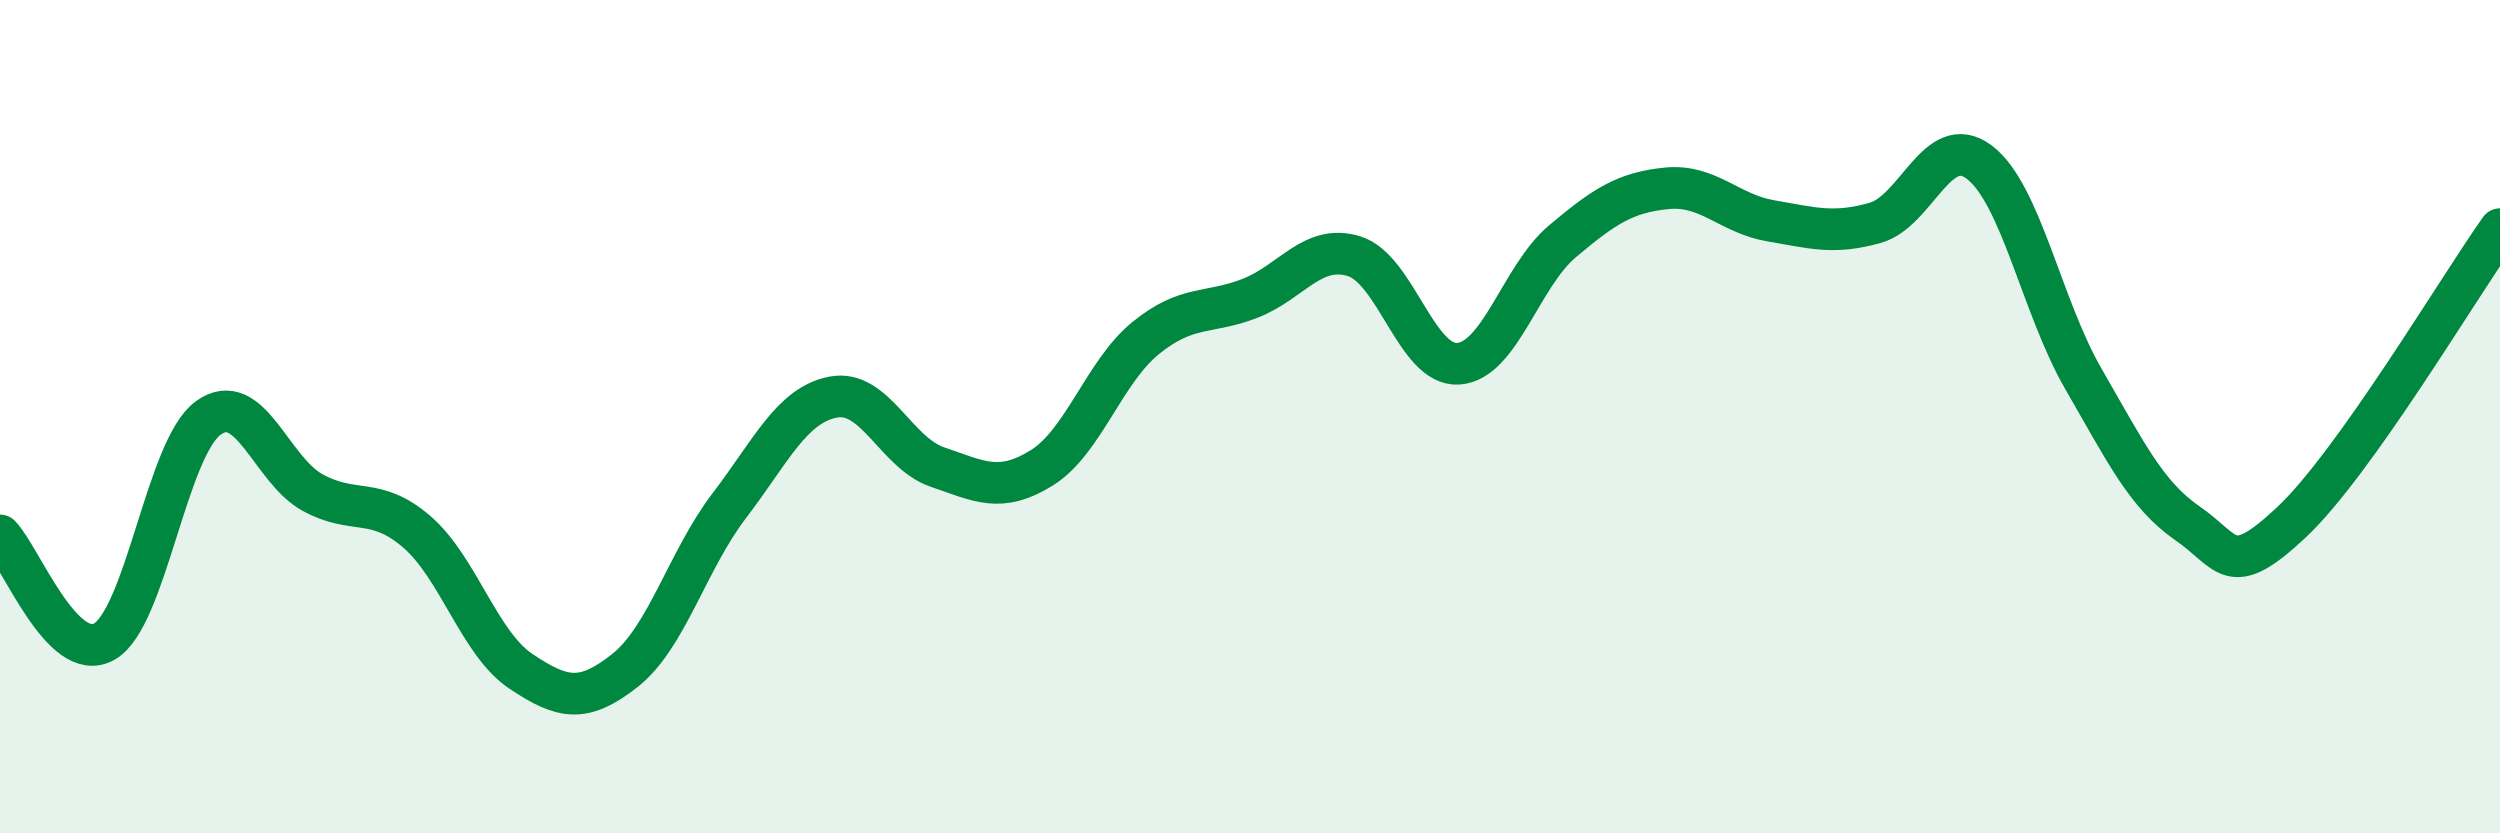
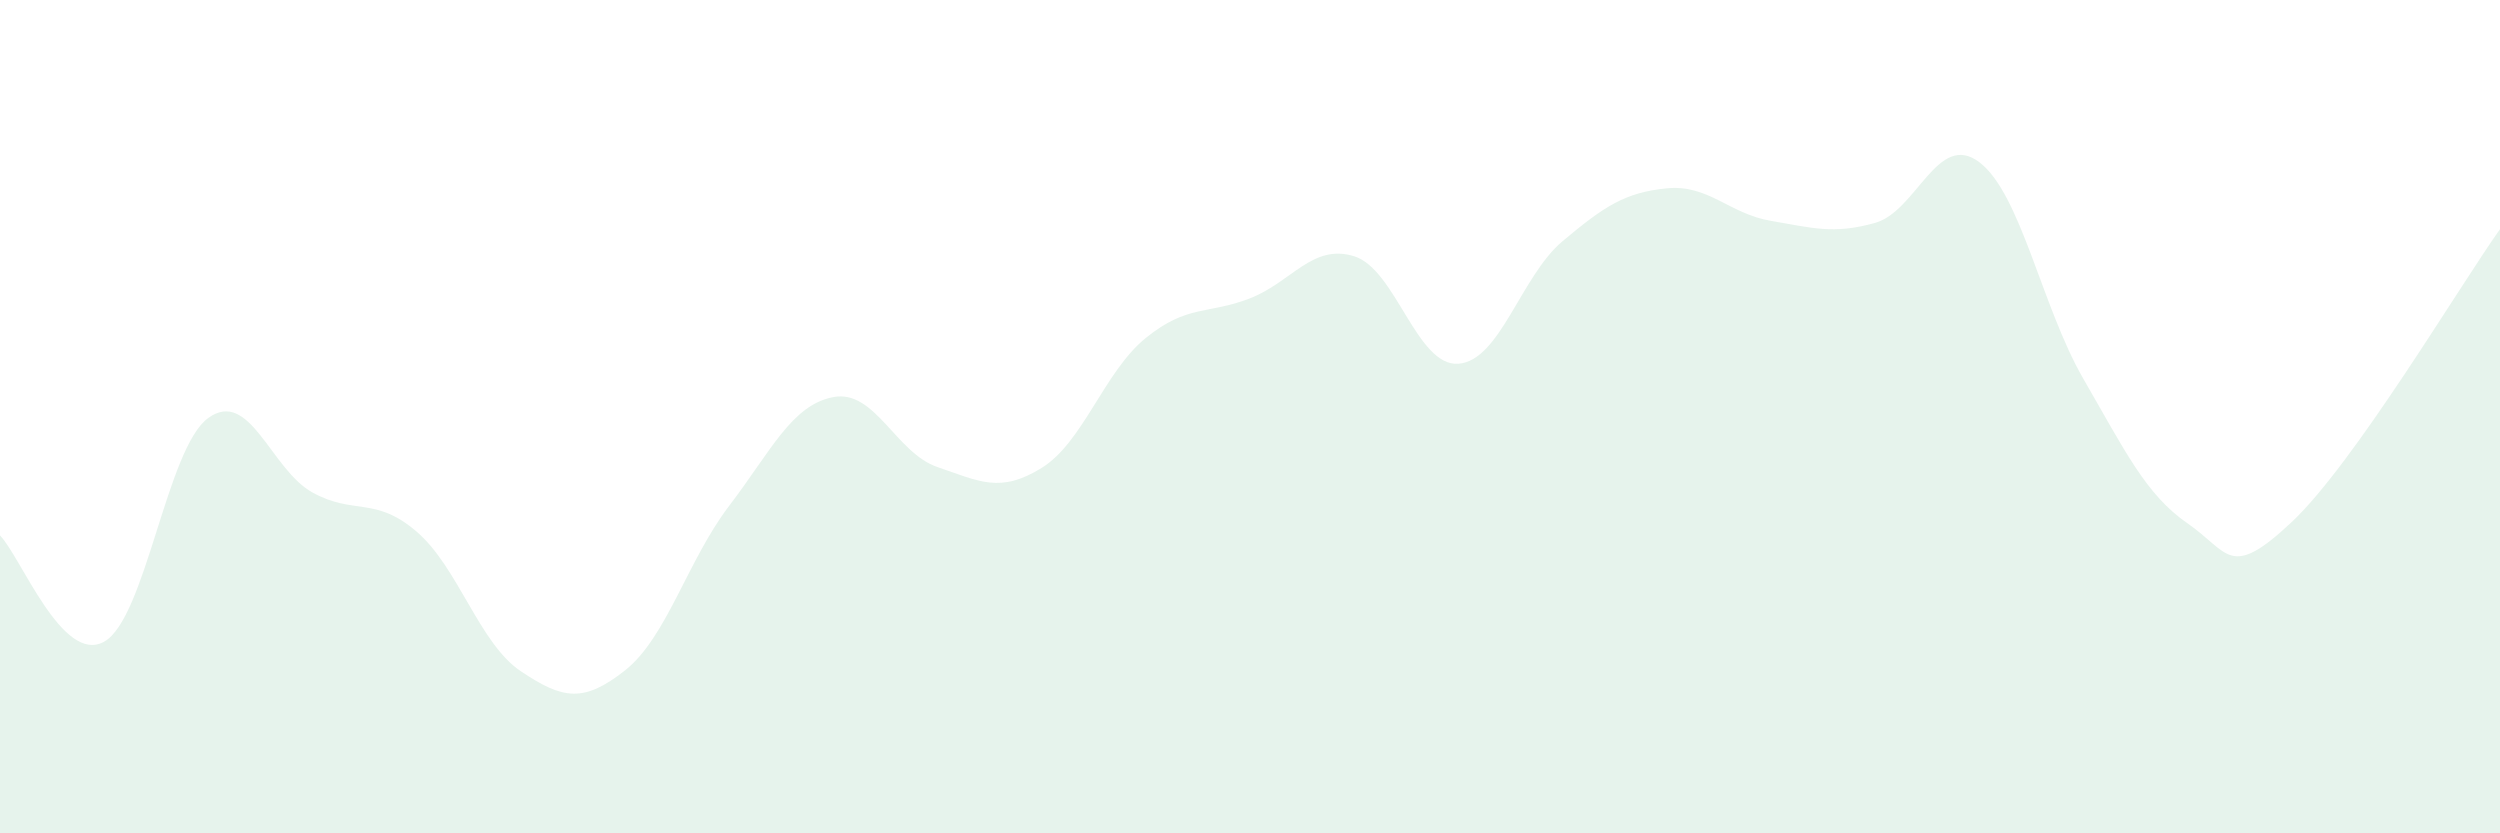
<svg xmlns="http://www.w3.org/2000/svg" width="60" height="20" viewBox="0 0 60 20">
  <path d="M 0,12.85 C 0.5,13.36 1.5,15.96 2.5,15.4 C 3.5,14.84 4,10.75 5,10.03 C 6,9.31 6.5,11.27 7.5,11.82 C 8.5,12.37 9,11.9 10,12.76 C 11,13.62 11.5,15.44 12.5,16.11 C 13.5,16.78 14,16.88 15,16.09 C 16,15.3 16.5,13.45 17.5,12.14 C 18.5,10.83 19,9.72 20,9.53 C 21,9.34 21.5,10.87 22.5,11.21 C 23.5,11.55 24,11.85 25,11.23 C 26,10.61 26.5,8.92 27.5,8.11 C 28.5,7.3 29,7.55 30,7.16 C 31,6.77 31.5,5.84 32.5,6.15 C 33.5,6.46 34,8.8 35,8.73 C 36,8.66 36.5,6.63 37.5,5.79 C 38.5,4.95 39,4.62 40,4.52 C 41,4.42 41.5,5.13 42.5,5.3 C 43.5,5.47 44,5.63 45,5.35 C 46,5.07 46.5,3.14 47.5,3.89 C 48.5,4.64 49,7.36 50,9.09 C 51,10.82 51.5,11.87 52.5,12.56 C 53.5,13.25 53.5,13.94 55,12.53 C 56.5,11.12 59,6.91 60,5.5L60 20L0 20Z" fill="#008740" opacity="0.1" stroke-linecap="round" stroke-linejoin="round" />
-   <path d="M 0,12.85 C 0.5,13.36 1.5,15.96 2.5,15.4 C 3.5,14.84 4,10.75 5,10.03 C 6,9.31 6.5,11.27 7.5,11.82 C 8.5,12.37 9,11.9 10,12.76 C 11,13.62 11.5,15.44 12.5,16.11 C 13.5,16.78 14,16.88 15,16.09 C 16,15.3 16.5,13.45 17.5,12.14 C 18.5,10.83 19,9.72 20,9.53 C 21,9.34 21.5,10.87 22.5,11.21 C 23.5,11.55 24,11.85 25,11.23 C 26,10.61 26.5,8.92 27.5,8.11 C 28.5,7.3 29,7.55 30,7.16 C 31,6.77 31.5,5.84 32.5,6.15 C 33.5,6.46 34,8.8 35,8.73 C 36,8.66 36.5,6.63 37.5,5.79 C 38.5,4.95 39,4.62 40,4.52 C 41,4.42 41.5,5.13 42.5,5.3 C 43.5,5.47 44,5.63 45,5.35 C 46,5.07 46.5,3.14 47.5,3.89 C 48.5,4.64 49,7.36 50,9.09 C 51,10.82 51.5,11.87 52.5,12.56 C 53.5,13.25 53.5,13.94 55,12.53 C 56.5,11.12 59,6.91 60,5.5" stroke="#008740" stroke-width="1" fill="none" stroke-linecap="round" stroke-linejoin="round" />
</svg>